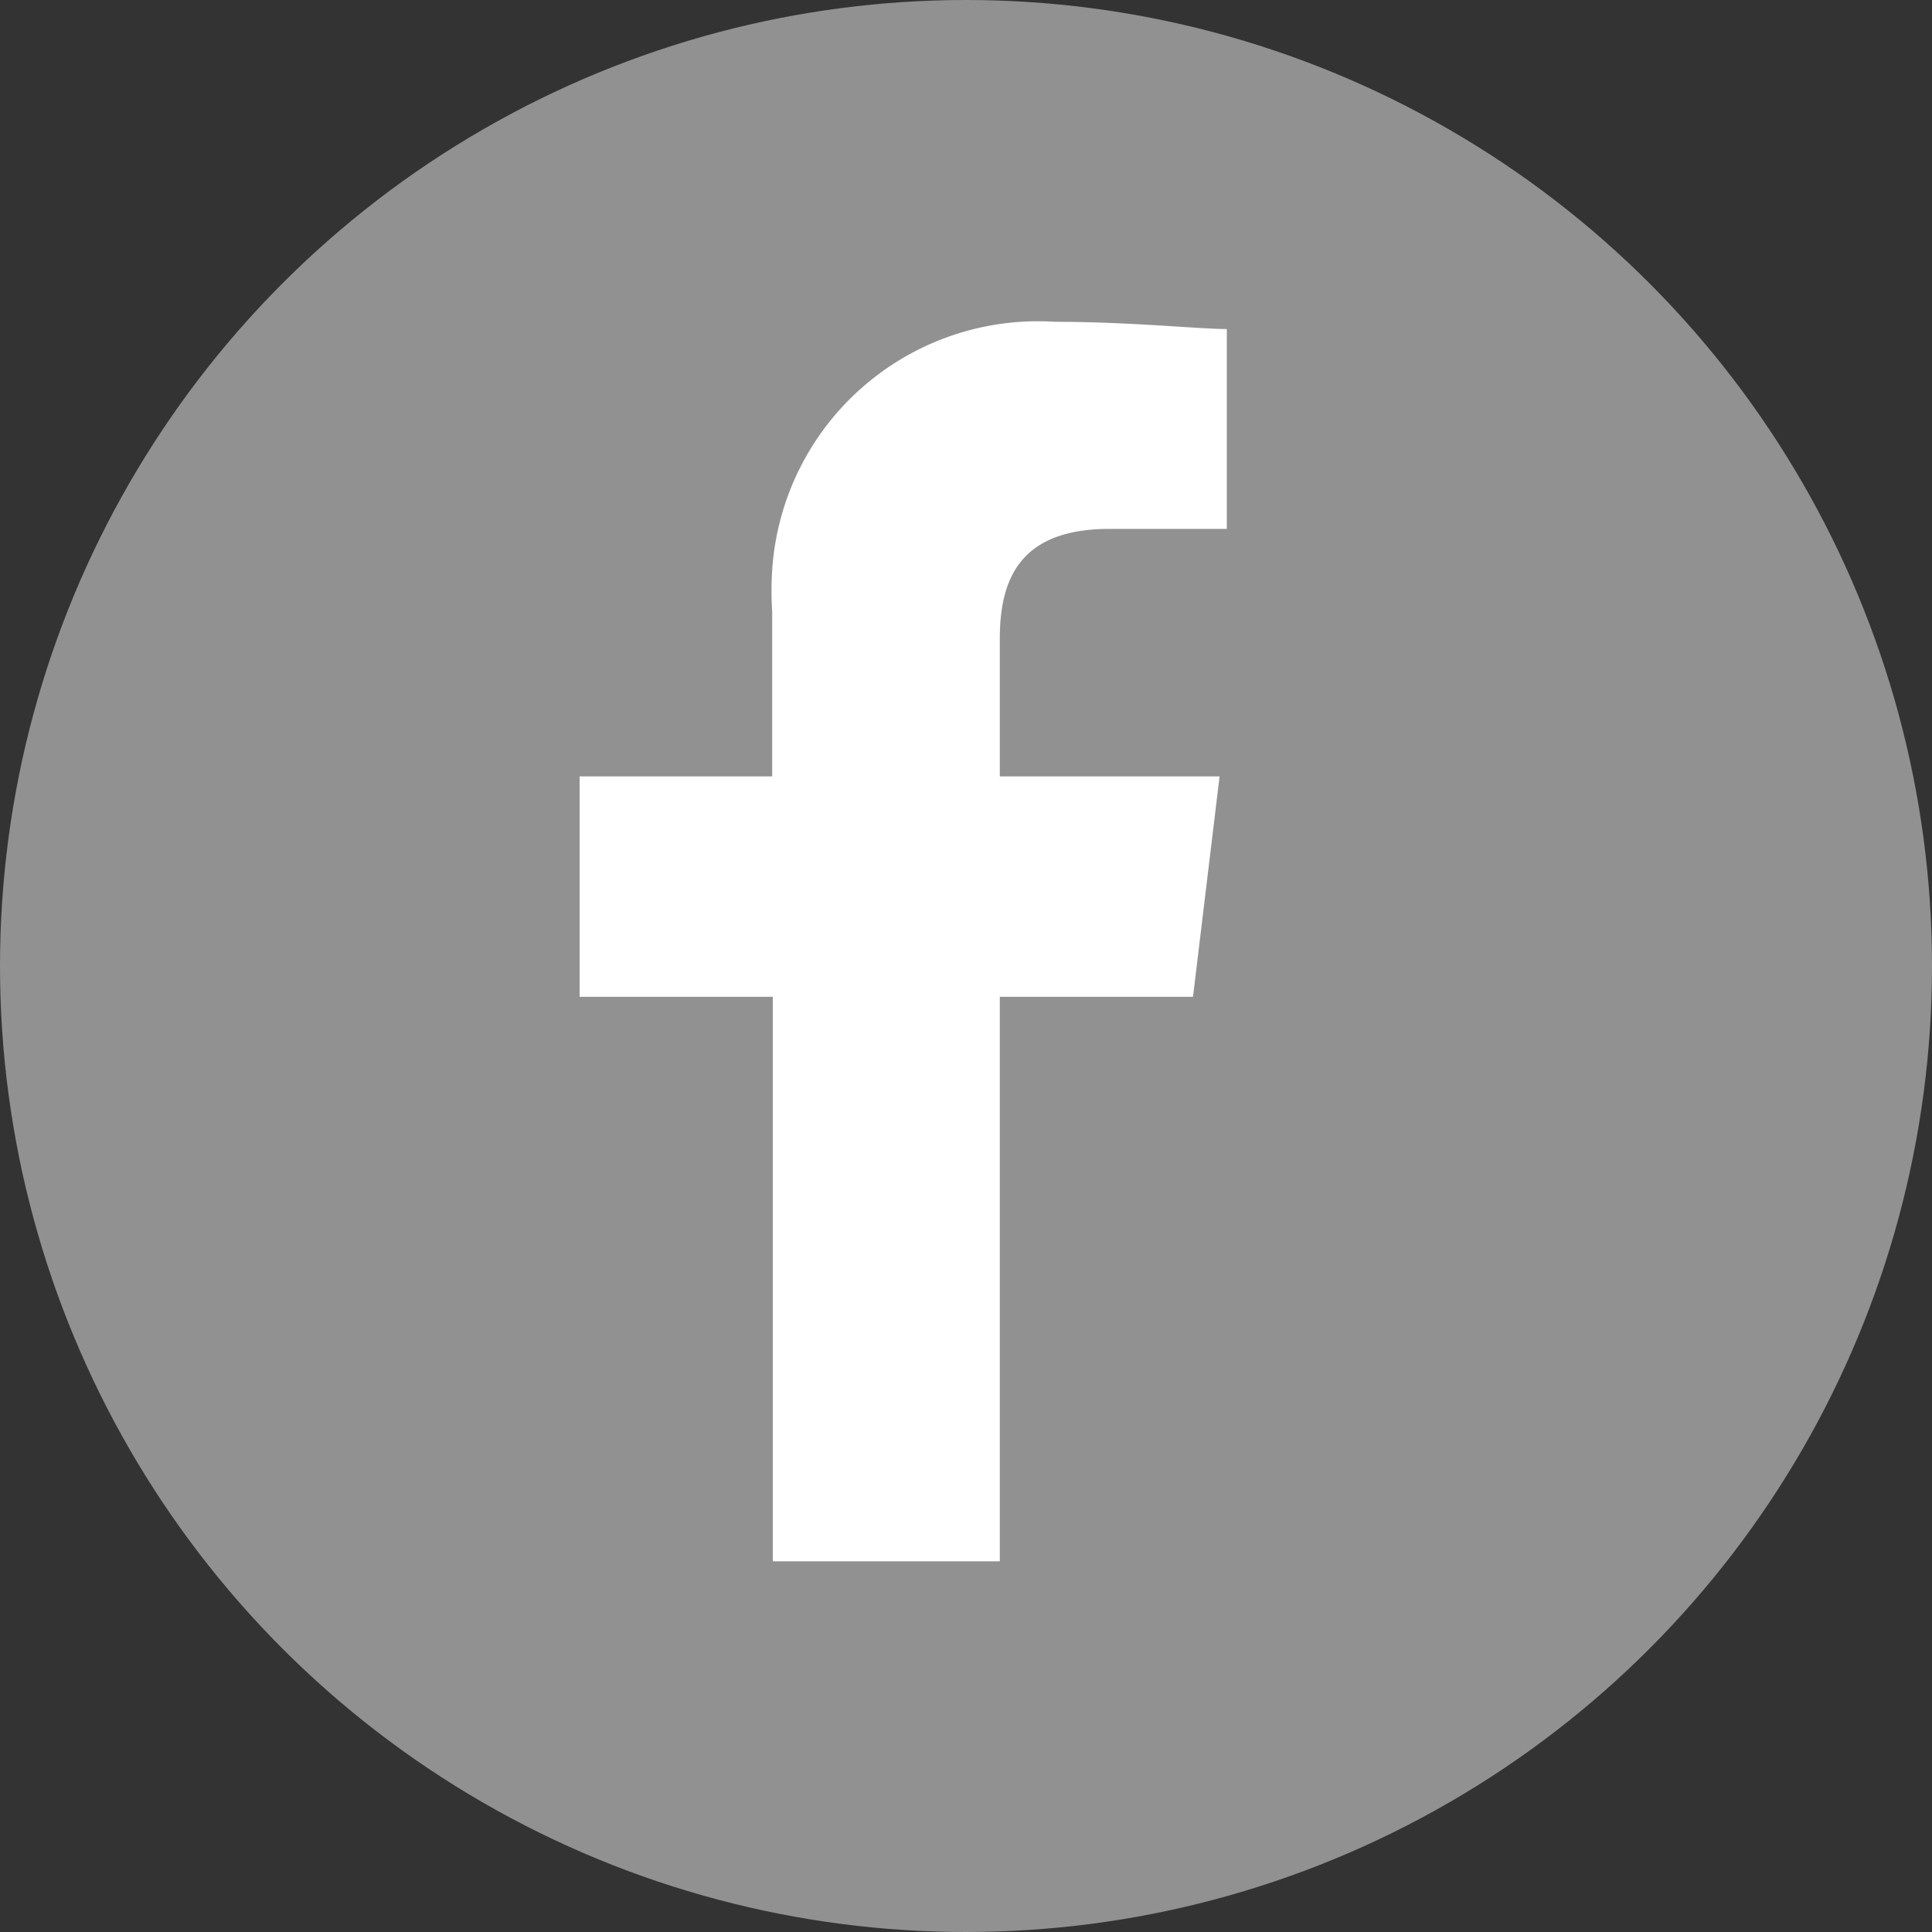
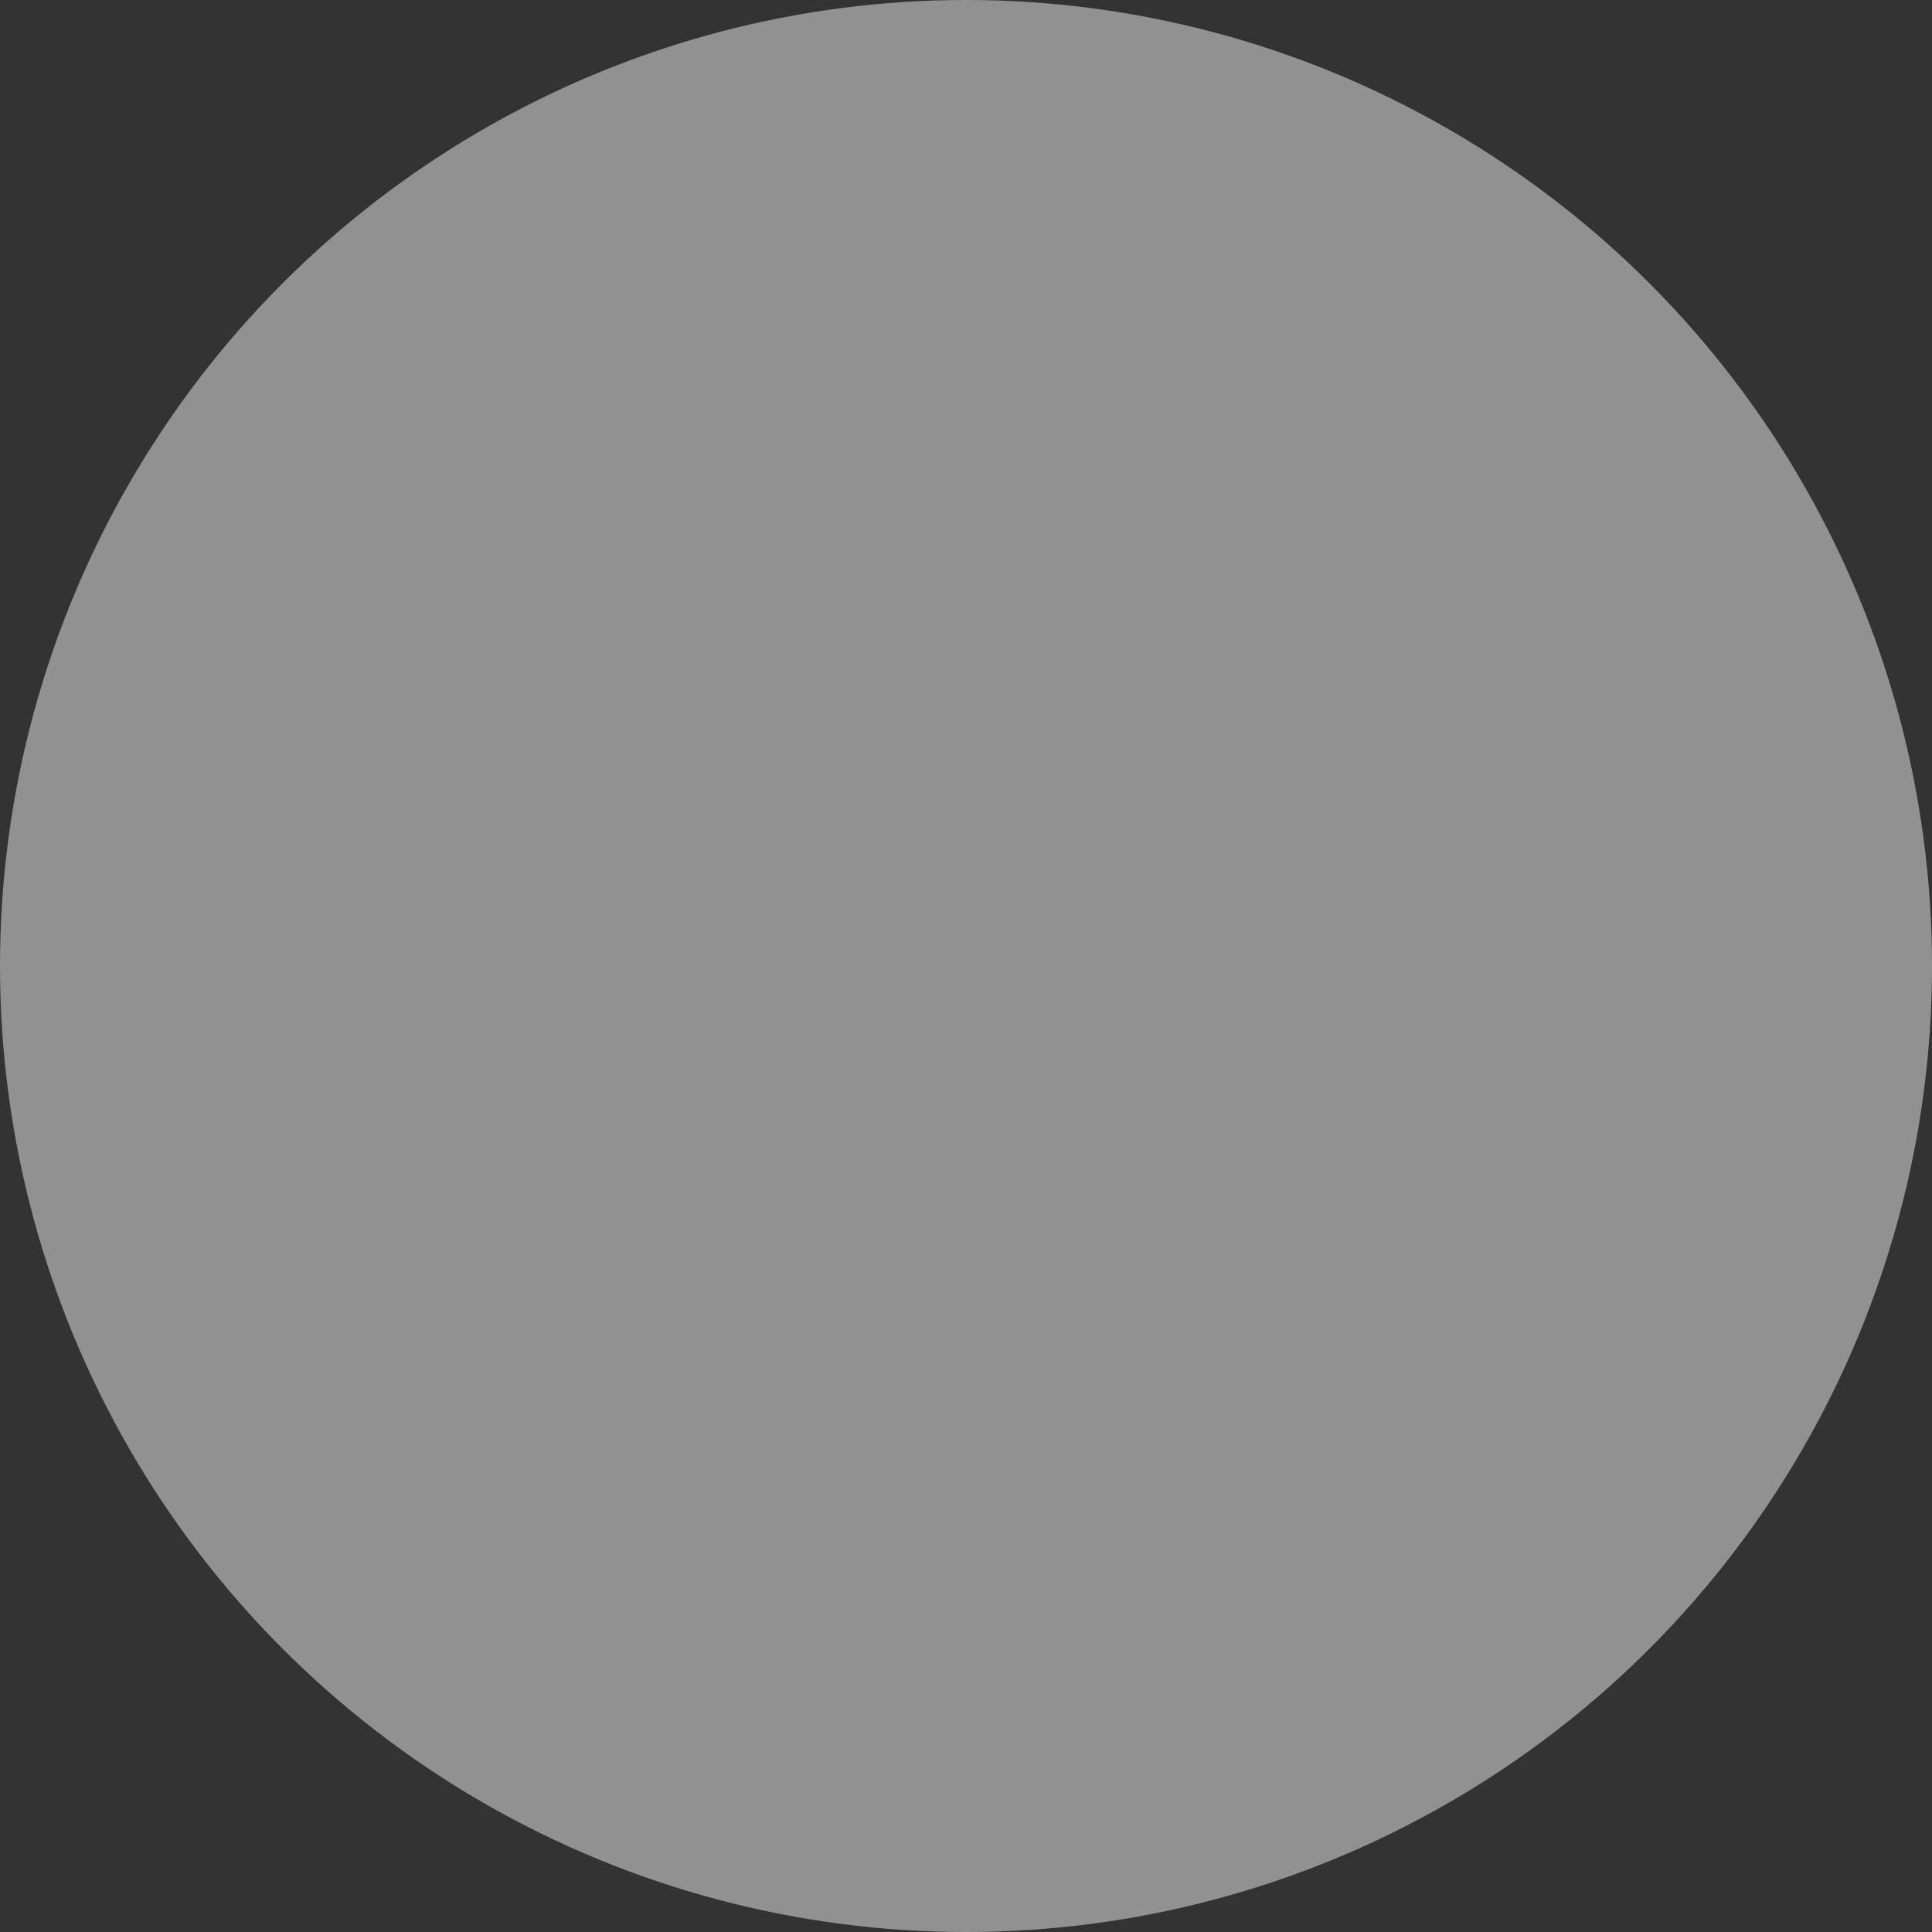
<svg xmlns="http://www.w3.org/2000/svg" viewBox="0 0 32 32">
  <rect x="0" y="0" width="32" height="32" fill="#333333" stroke="none" />
  <defs>
    <style>.cls-1{fill:#919191;}.cls-2{fill:#fff;fill-rule:evenodd;}</style>
  </defs>
  <g id="Layer_2" data-name="Layer 2">
    <g id="Layer_1-2" data-name="Layer 1">
      <g id="Facebook">
        <circle id="Ellipse_1" data-name="Ellipse 1" class="cls-1" cx="16" cy="16" r="16" />
-         <path id="Path_34" data-name="Path 34" class="cls-2" d="M16.56,25.86V16.51h3.2l.44-3.65H16.56V10.58c0-1,.34-1.82,1.82-1.82h1.94V5.45c-.46,0-1.6-.12-2.85-.12a4.41,4.41,0,0,0-4.68,4.11,5.3,5.3,0,0,0,0,.69v2.73H9.6v3.65h3.2v9.35Z" />
      </g>
    </g>
  </g>
</svg>